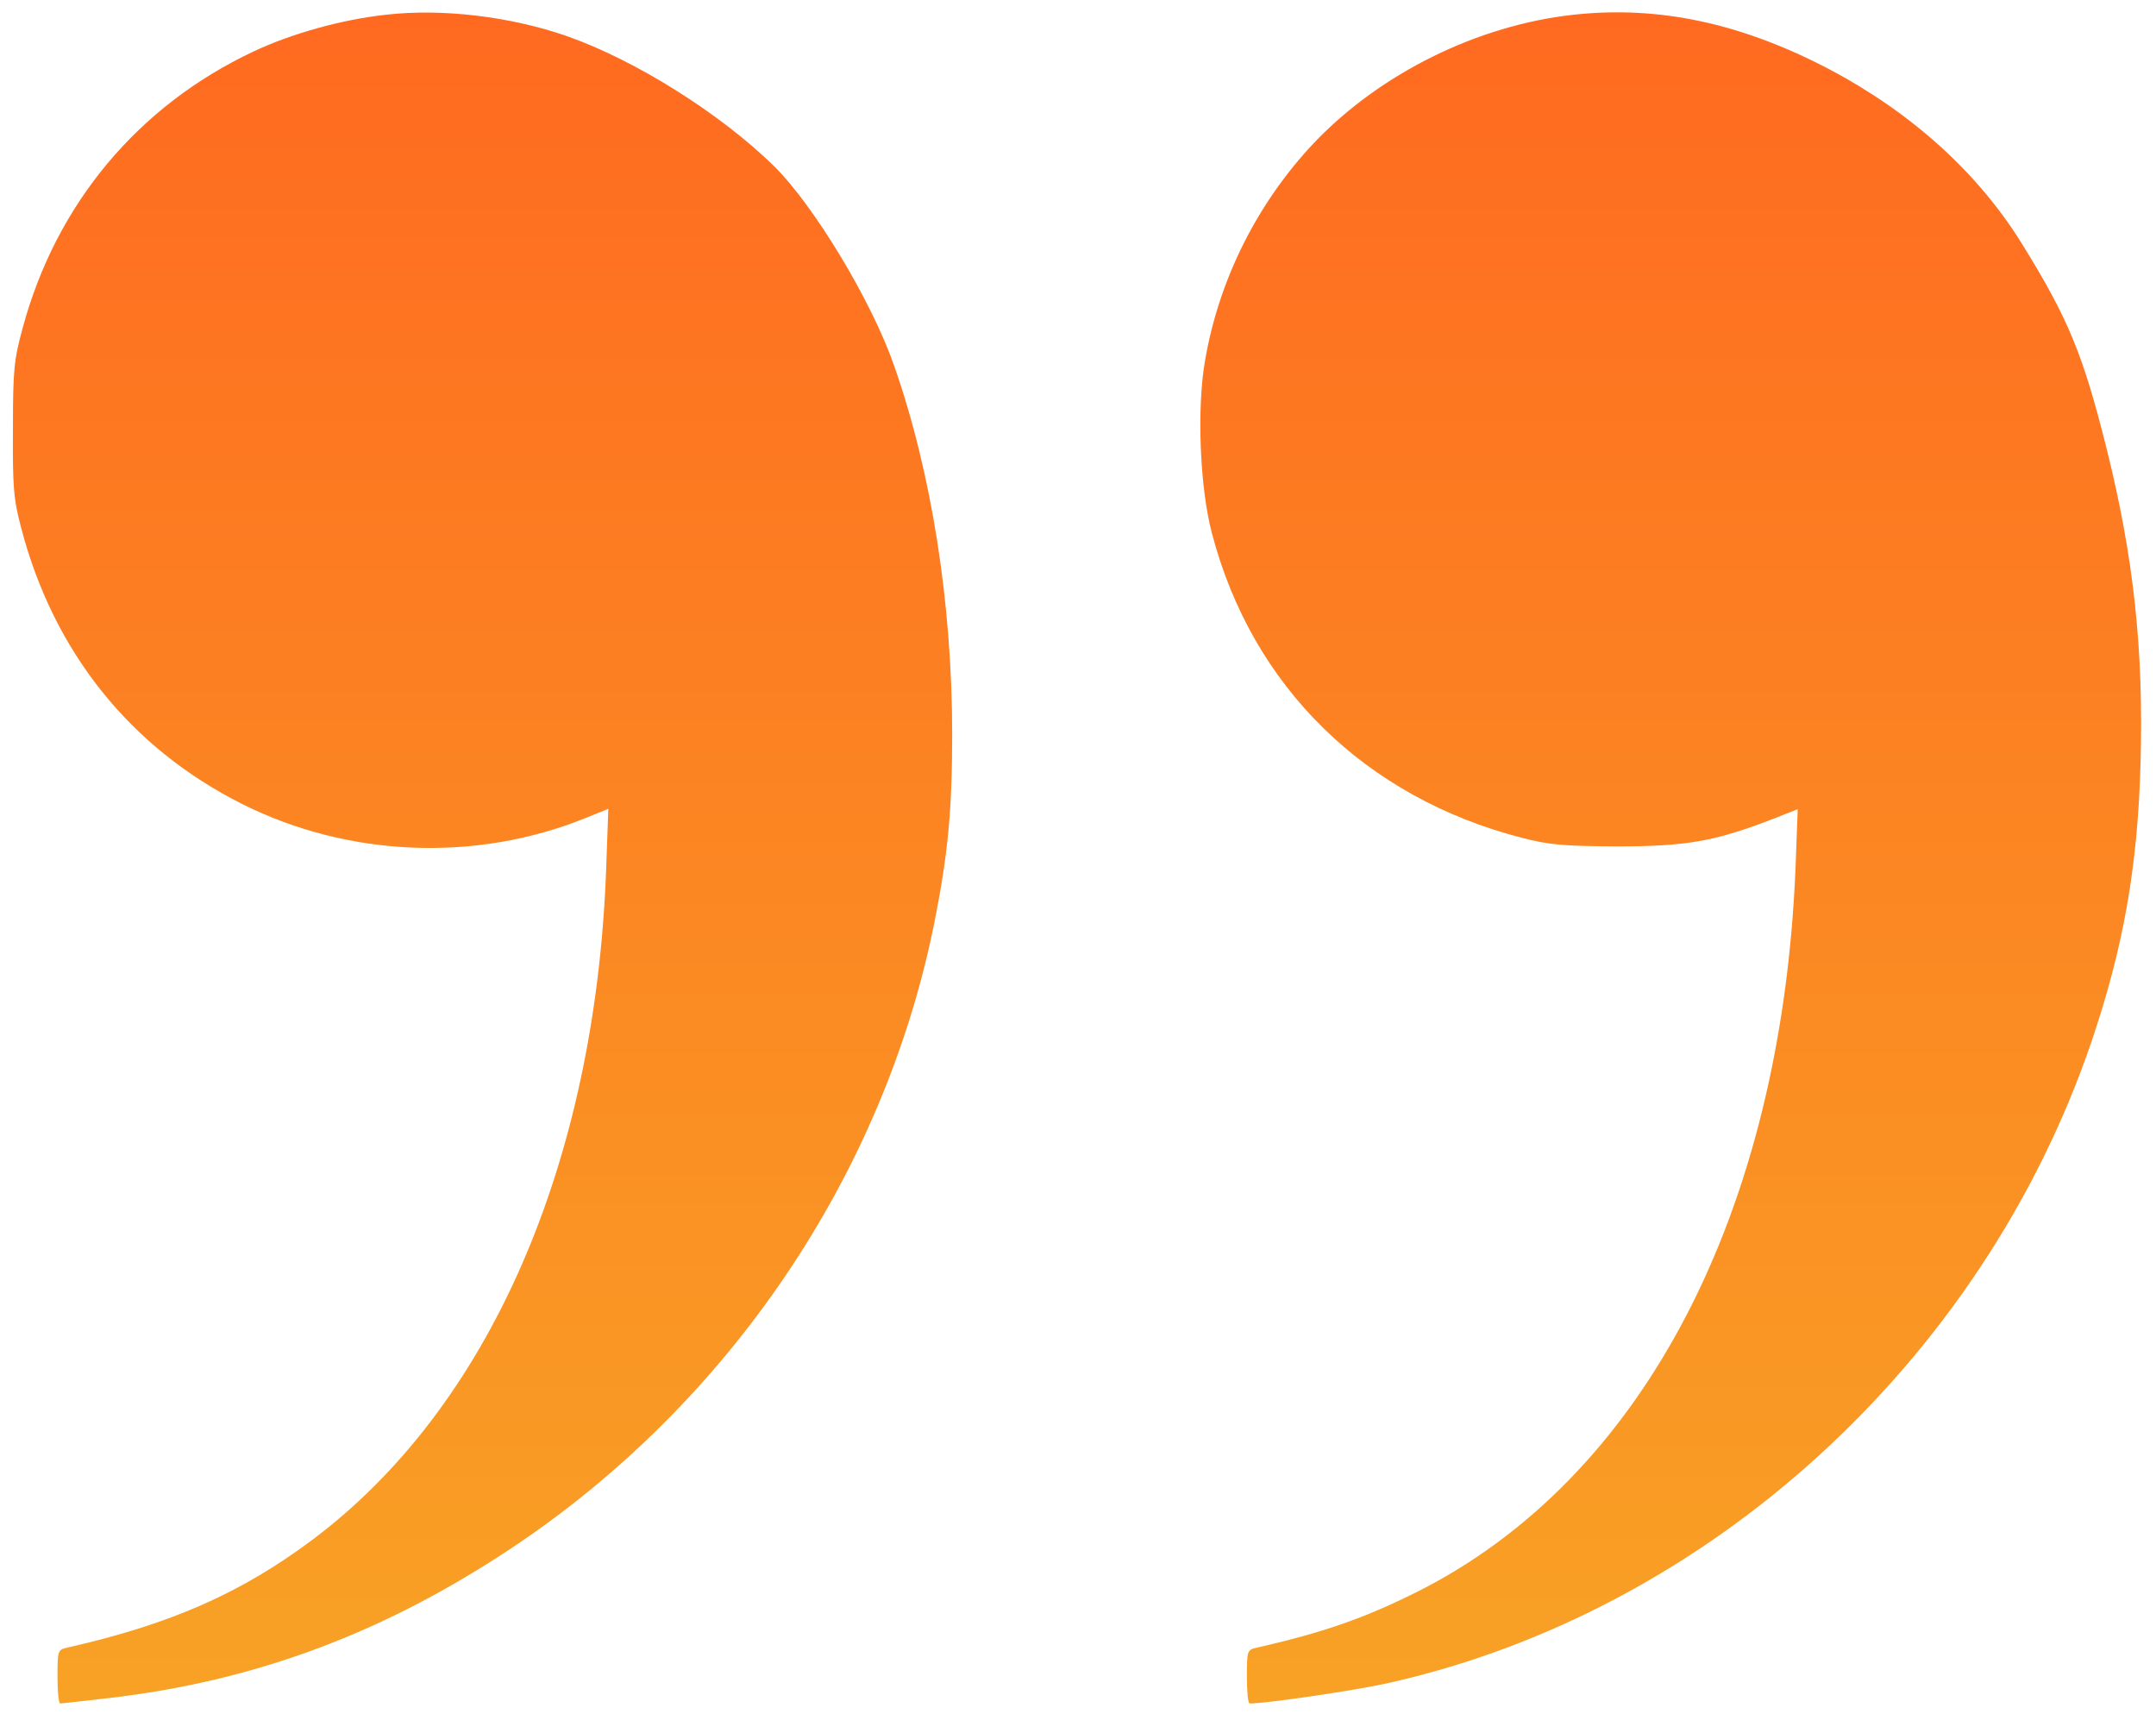
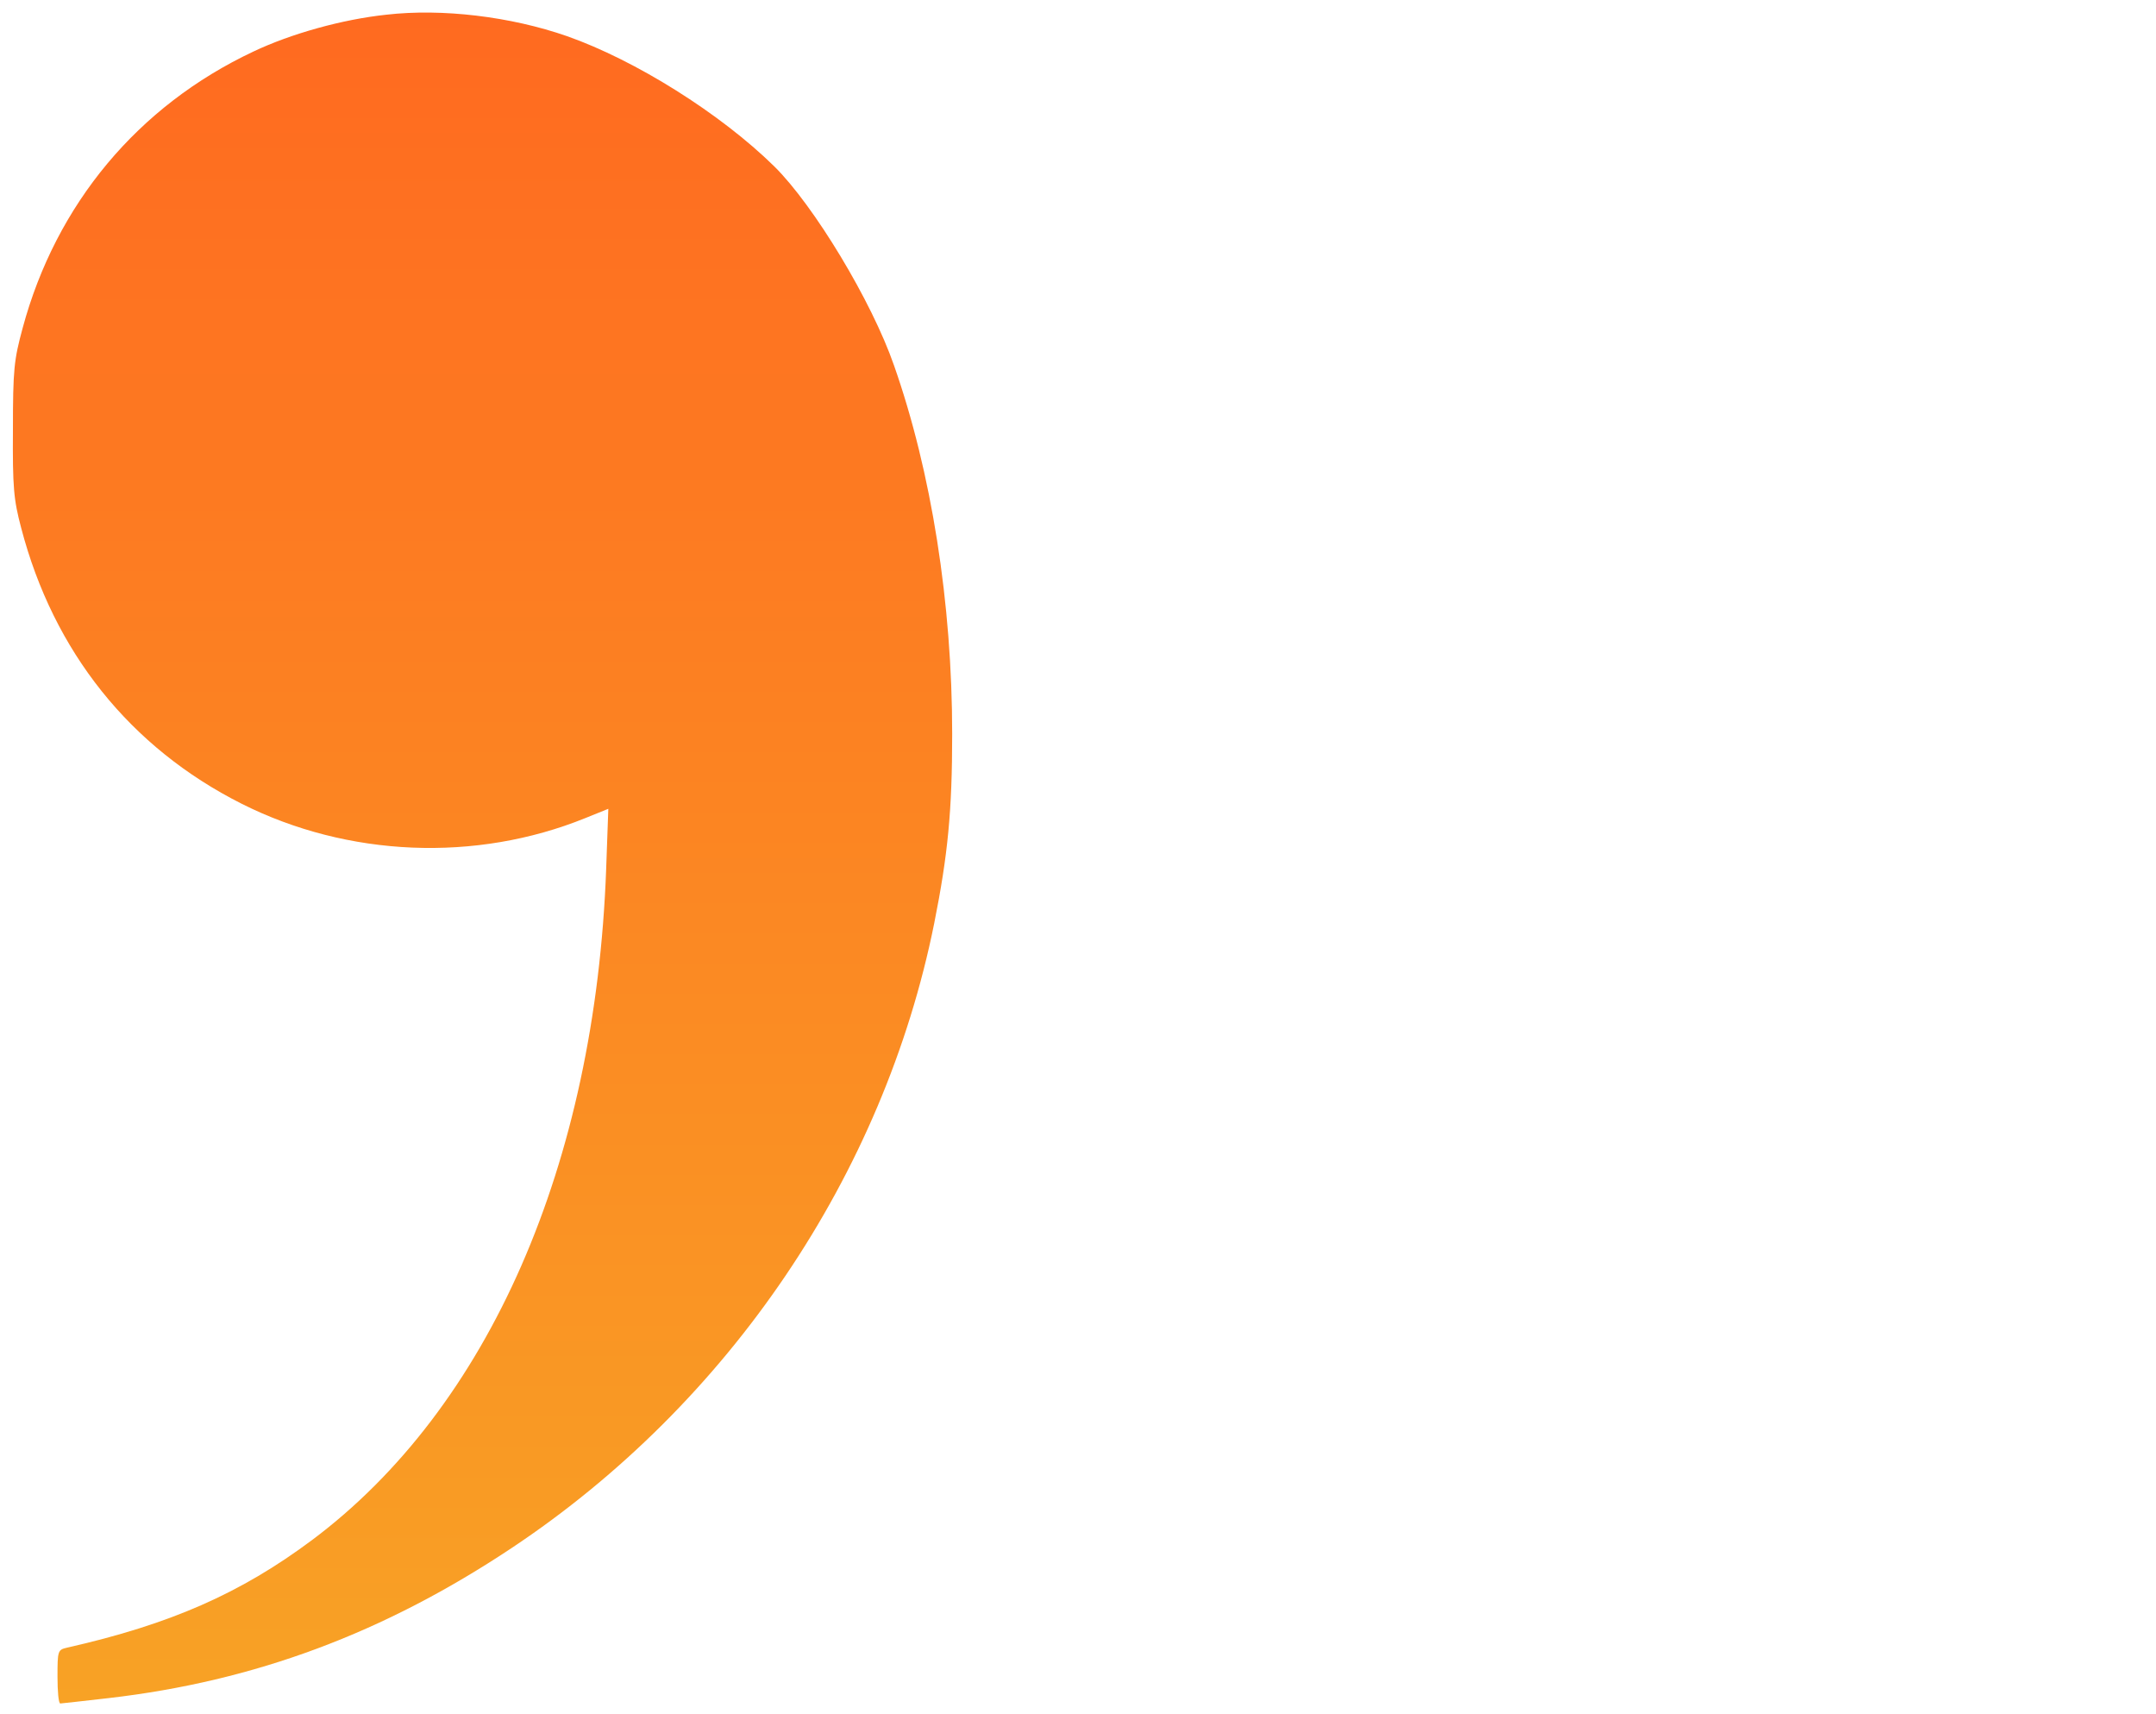
<svg xmlns="http://www.w3.org/2000/svg" width="39" height="31" viewBox="0 0 39 31" fill="none">
  <path d="M6.987 0.266C6.194 0.35 5.264 0.609 4.582 0.933C2.495 1.916 1.014 3.69 0.409 5.935C0.253 6.511 0.234 6.68 0.234 7.767C0.227 8.815 0.247 9.035 0.383 9.547C0.968 11.786 2.353 13.52 4.374 14.537C6.292 15.501 8.605 15.598 10.588 14.795L11.004 14.627L10.965 15.714C10.77 21.06 8.839 25.461 5.648 27.849C4.348 28.82 3.074 29.376 1.215 29.797C1.046 29.836 1.04 29.849 1.04 30.321C1.04 30.587 1.059 30.807 1.091 30.807C1.117 30.807 1.508 30.761 1.962 30.71C4.608 30.405 6.948 29.532 9.262 27.991C13.188 25.377 15.983 21.248 16.899 16.698C17.146 15.462 17.224 14.666 17.224 13.274C17.224 10.912 16.848 8.531 16.172 6.609C15.768 5.444 14.722 3.716 14.007 3.01C13.032 2.052 11.492 1.088 10.257 0.654C9.236 0.298 7.995 0.15 6.987 0.266Z" fill="url(#paint0_linear_897_588)" />
-   <path d="M28.47 0.266C26.728 0.454 24.966 1.328 23.77 2.583C22.75 3.664 22.054 5.042 21.801 6.505C21.645 7.366 21.703 8.822 21.924 9.65C22.652 12.42 24.693 14.42 27.527 15.151C28.034 15.281 28.268 15.3 29.25 15.307C30.498 15.307 31.011 15.216 32.025 14.828L32.519 14.634L32.48 15.682C32.227 21.94 29.711 26.755 25.61 28.8C24.674 29.266 23.933 29.525 22.737 29.797C22.561 29.836 22.555 29.849 22.555 30.321C22.555 30.587 22.574 30.807 22.607 30.807C22.906 30.807 24.498 30.574 25.083 30.444C30.888 29.156 35.854 24.633 37.83 18.847C38.408 17.145 38.668 15.688 38.72 13.818C38.779 11.754 38.597 10.084 38.109 8.123C37.68 6.408 37.42 5.774 36.575 4.408C35.776 3.12 34.58 2.039 33.085 1.25C31.505 0.421 30.004 0.098 28.47 0.266Z" fill="url(#paint1_linear_897_588)" />
  <defs>
    <linearGradient id="paint0_linear_897_588" x1="8.728" y1="30.807" x2="8.728" y2="0.227" gradientUnits="userSpaceOnUse">
      <stop stop-color="#F8A225" />
      <stop offset="1" stop-color="#FF6A20" />
    </linearGradient>
    <linearGradient id="paint1_linear_897_588" x1="30.222" y1="30.807" x2="30.222" y2="0.223" gradientUnits="userSpaceOnUse">
      <stop stop-color="#F8A225" />
      <stop offset="1" stop-color="#FF6A20" />
    </linearGradient>
  </defs>
</svg>